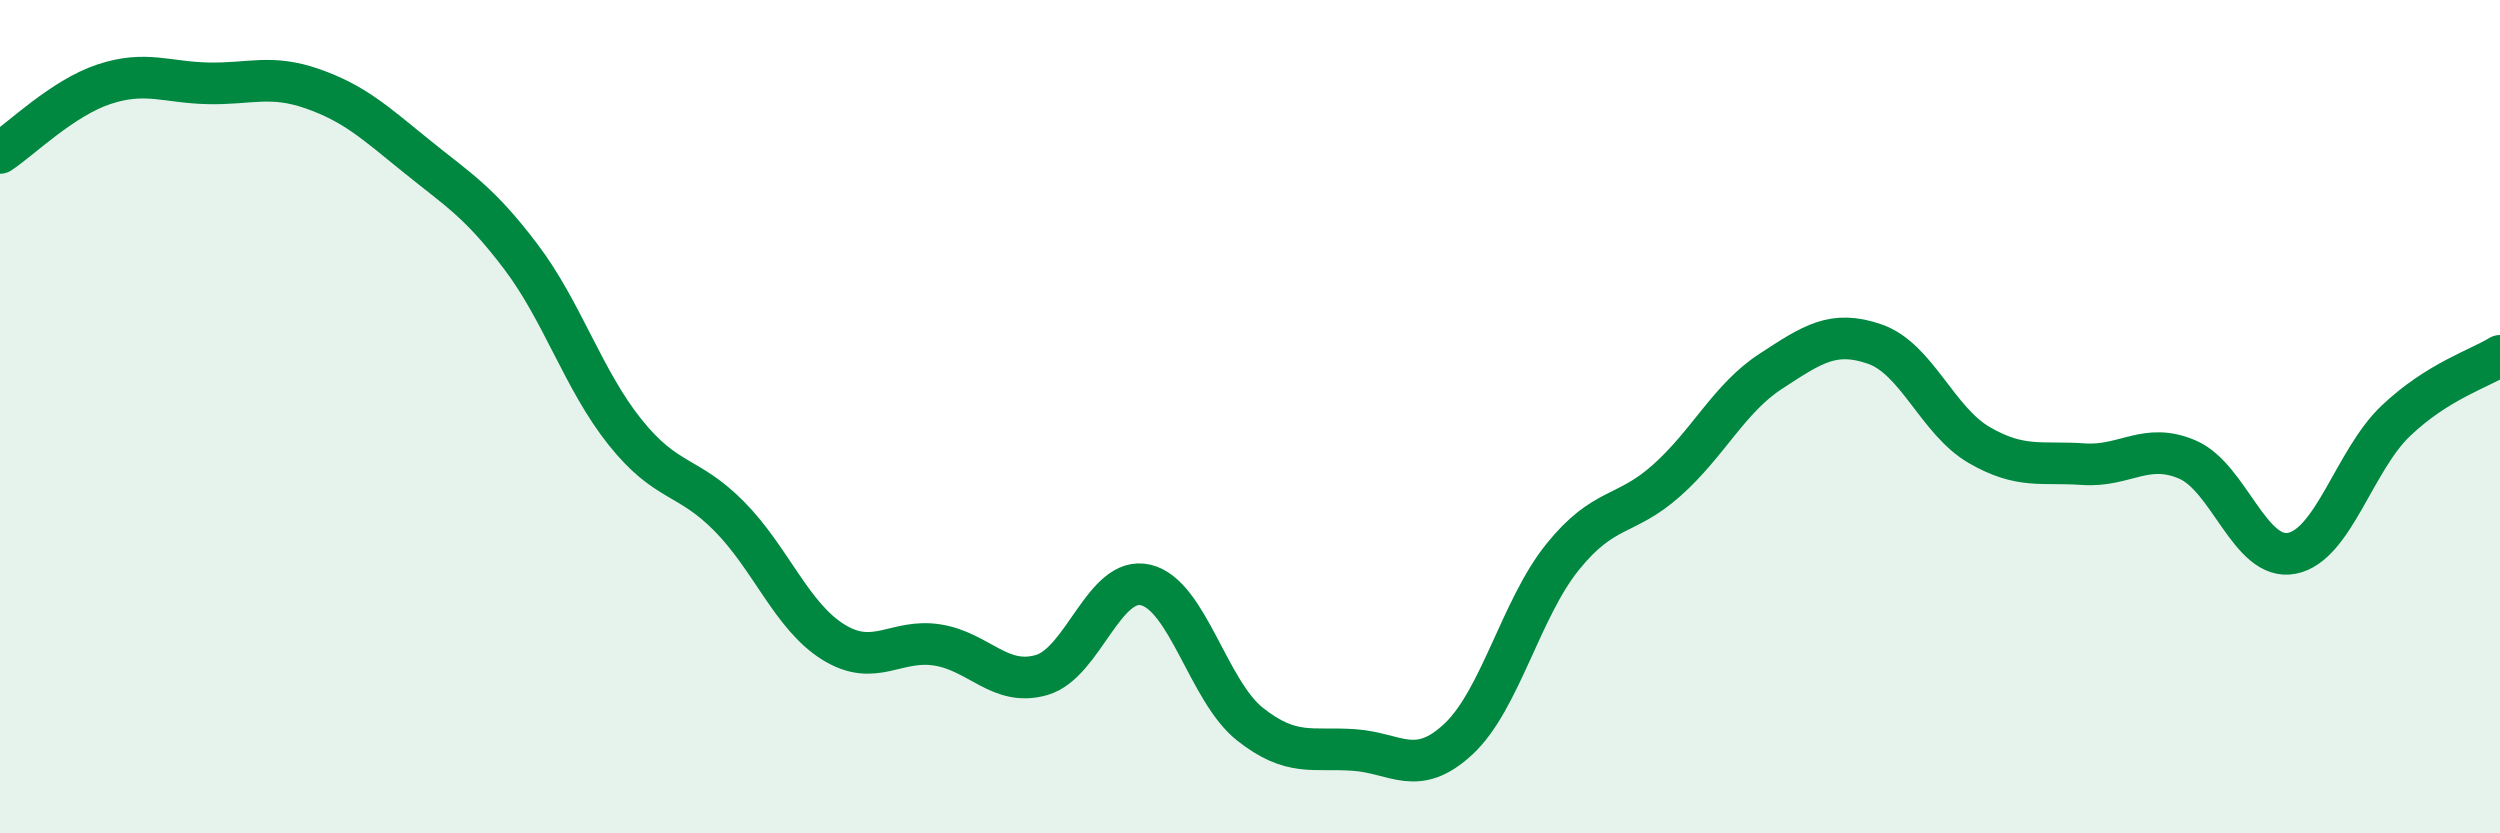
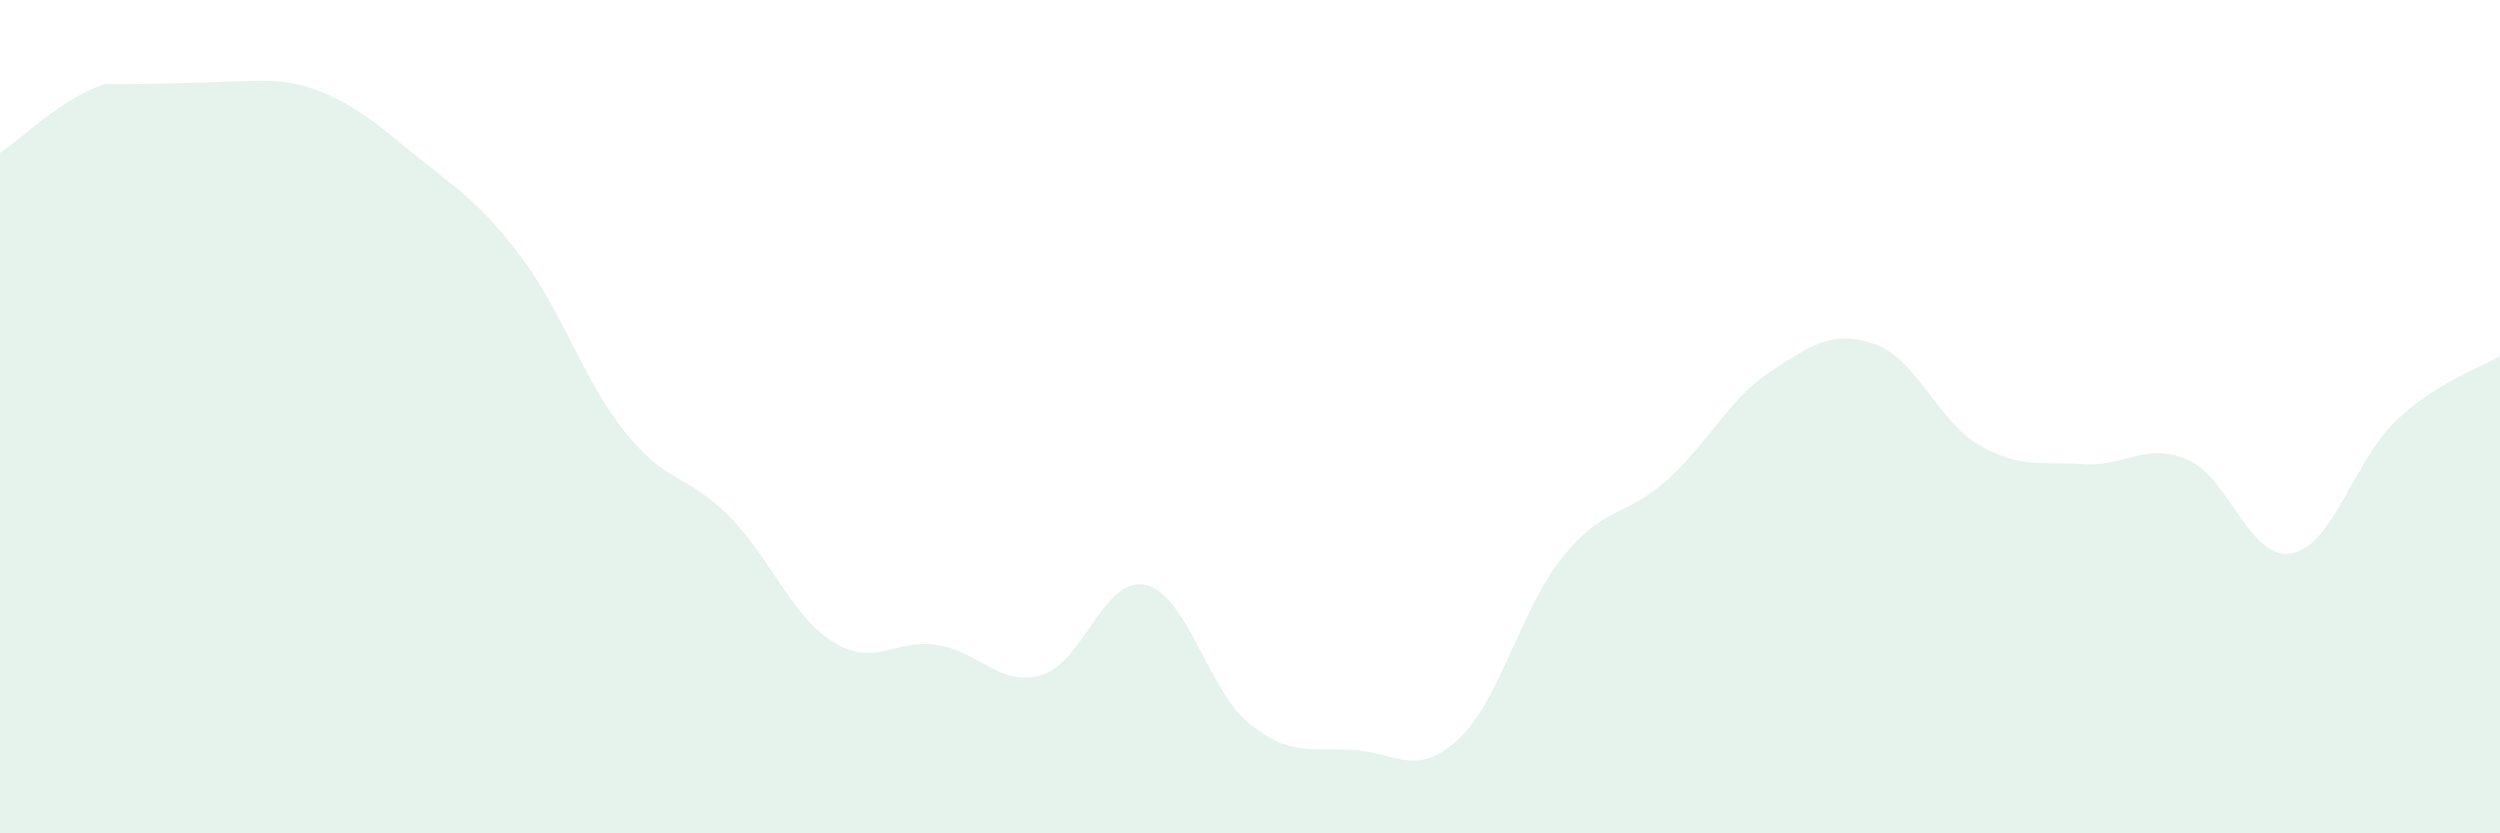
<svg xmlns="http://www.w3.org/2000/svg" width="60" height="20" viewBox="0 0 60 20">
-   <path d="M 0,3.67 C 0.5,3.34 1.5,2.35 2.5,2.02 C 3.5,1.69 4,1.98 5,2 C 6,2.02 6.5,1.78 7.5,2.13 C 8.5,2.48 9,2.94 10,3.75 C 11,4.56 11.5,4.84 12.5,6.16 C 13.5,7.48 14,9.12 15,10.37 C 16,11.62 16.5,11.38 17.5,12.39 C 18.5,13.4 19,14.79 20,15.41 C 21,16.03 21.5,15.32 22.5,15.48 C 23.5,15.64 24,16.49 25,16.2 C 26,15.91 26.5,13.8 27.5,14.04 C 28.5,14.28 29,16.59 30,17.38 C 31,18.17 31.5,17.93 32.5,18 C 33.5,18.07 34,18.67 35,17.74 C 36,16.81 36.5,14.61 37.5,13.37 C 38.5,12.13 39,12.42 40,11.53 C 41,10.64 41.5,9.56 42.5,8.91 C 43.5,8.26 44,7.91 45,8.26 C 46,8.61 46.5,10.1 47.5,10.68 C 48.5,11.26 49,11.07 50,11.14 C 51,11.21 51.5,10.6 52.5,11.03 C 53.5,11.46 54,13.47 55,13.28 C 56,13.09 56.5,11.05 57.5,10.1 C 58.5,9.15 59.5,8.85 60,8.54L60 20L0 20Z" fill="#008740" opacity="0.1" stroke-linecap="round" stroke-linejoin="round" />
-   <path d="M 0,3.67 C 0.5,3.34 1.5,2.35 2.5,2.02 C 3.5,1.69 4,1.98 5,2 C 6,2.02 6.5,1.78 7.5,2.13 C 8.5,2.48 9,2.94 10,3.75 C 11,4.56 11.5,4.84 12.5,6.16 C 13.5,7.48 14,9.12 15,10.37 C 16,11.62 16.5,11.38 17.5,12.39 C 18.5,13.4 19,14.79 20,15.41 C 21,16.03 21.5,15.32 22.5,15.48 C 23.5,15.64 24,16.49 25,16.2 C 26,15.91 26.5,13.8 27.5,14.04 C 28.5,14.28 29,16.59 30,17.38 C 31,18.17 31.5,17.93 32.5,18 C 33.5,18.07 34,18.67 35,17.74 C 36,16.81 36.5,14.61 37.5,13.37 C 38.5,12.13 39,12.42 40,11.53 C 41,10.64 41.5,9.56 42.5,8.91 C 43.5,8.26 44,7.91 45,8.26 C 46,8.61 46.5,10.1 47.5,10.68 C 48.5,11.26 49,11.07 50,11.14 C 51,11.21 51.5,10.6 52.5,11.03 C 53.5,11.46 54,13.47 55,13.28 C 56,13.09 56.5,11.05 57.5,10.1 C 58.5,9.15 59.5,8.85 60,8.54" stroke="#008740" stroke-width="1" fill="none" stroke-linecap="round" stroke-linejoin="round" />
+   <path d="M 0,3.67 C 0.5,3.34 1.5,2.35 2.5,2.02 C 6,2.02 6.5,1.78 7.5,2.13 C 8.5,2.48 9,2.94 10,3.75 C 11,4.56 11.5,4.84 12.5,6.16 C 13.5,7.48 14,9.12 15,10.37 C 16,11.62 16.5,11.38 17.5,12.39 C 18.5,13.4 19,14.79 20,15.41 C 21,16.03 21.5,15.32 22.5,15.48 C 23.5,15.64 24,16.49 25,16.2 C 26,15.91 26.5,13.8 27.5,14.04 C 28.5,14.28 29,16.59 30,17.38 C 31,18.17 31.5,17.93 32.5,18 C 33.5,18.07 34,18.67 35,17.74 C 36,16.81 36.5,14.61 37.5,13.37 C 38.5,12.13 39,12.42 40,11.53 C 41,10.64 41.5,9.56 42.5,8.91 C 43.5,8.26 44,7.91 45,8.26 C 46,8.61 46.5,10.1 47.5,10.68 C 48.5,11.26 49,11.07 50,11.14 C 51,11.21 51.5,10.6 52.5,11.03 C 53.5,11.46 54,13.47 55,13.28 C 56,13.09 56.5,11.05 57.5,10.1 C 58.5,9.15 59.5,8.85 60,8.54L60 20L0 20Z" fill="#008740" opacity="0.1" stroke-linecap="round" stroke-linejoin="round" />
</svg>